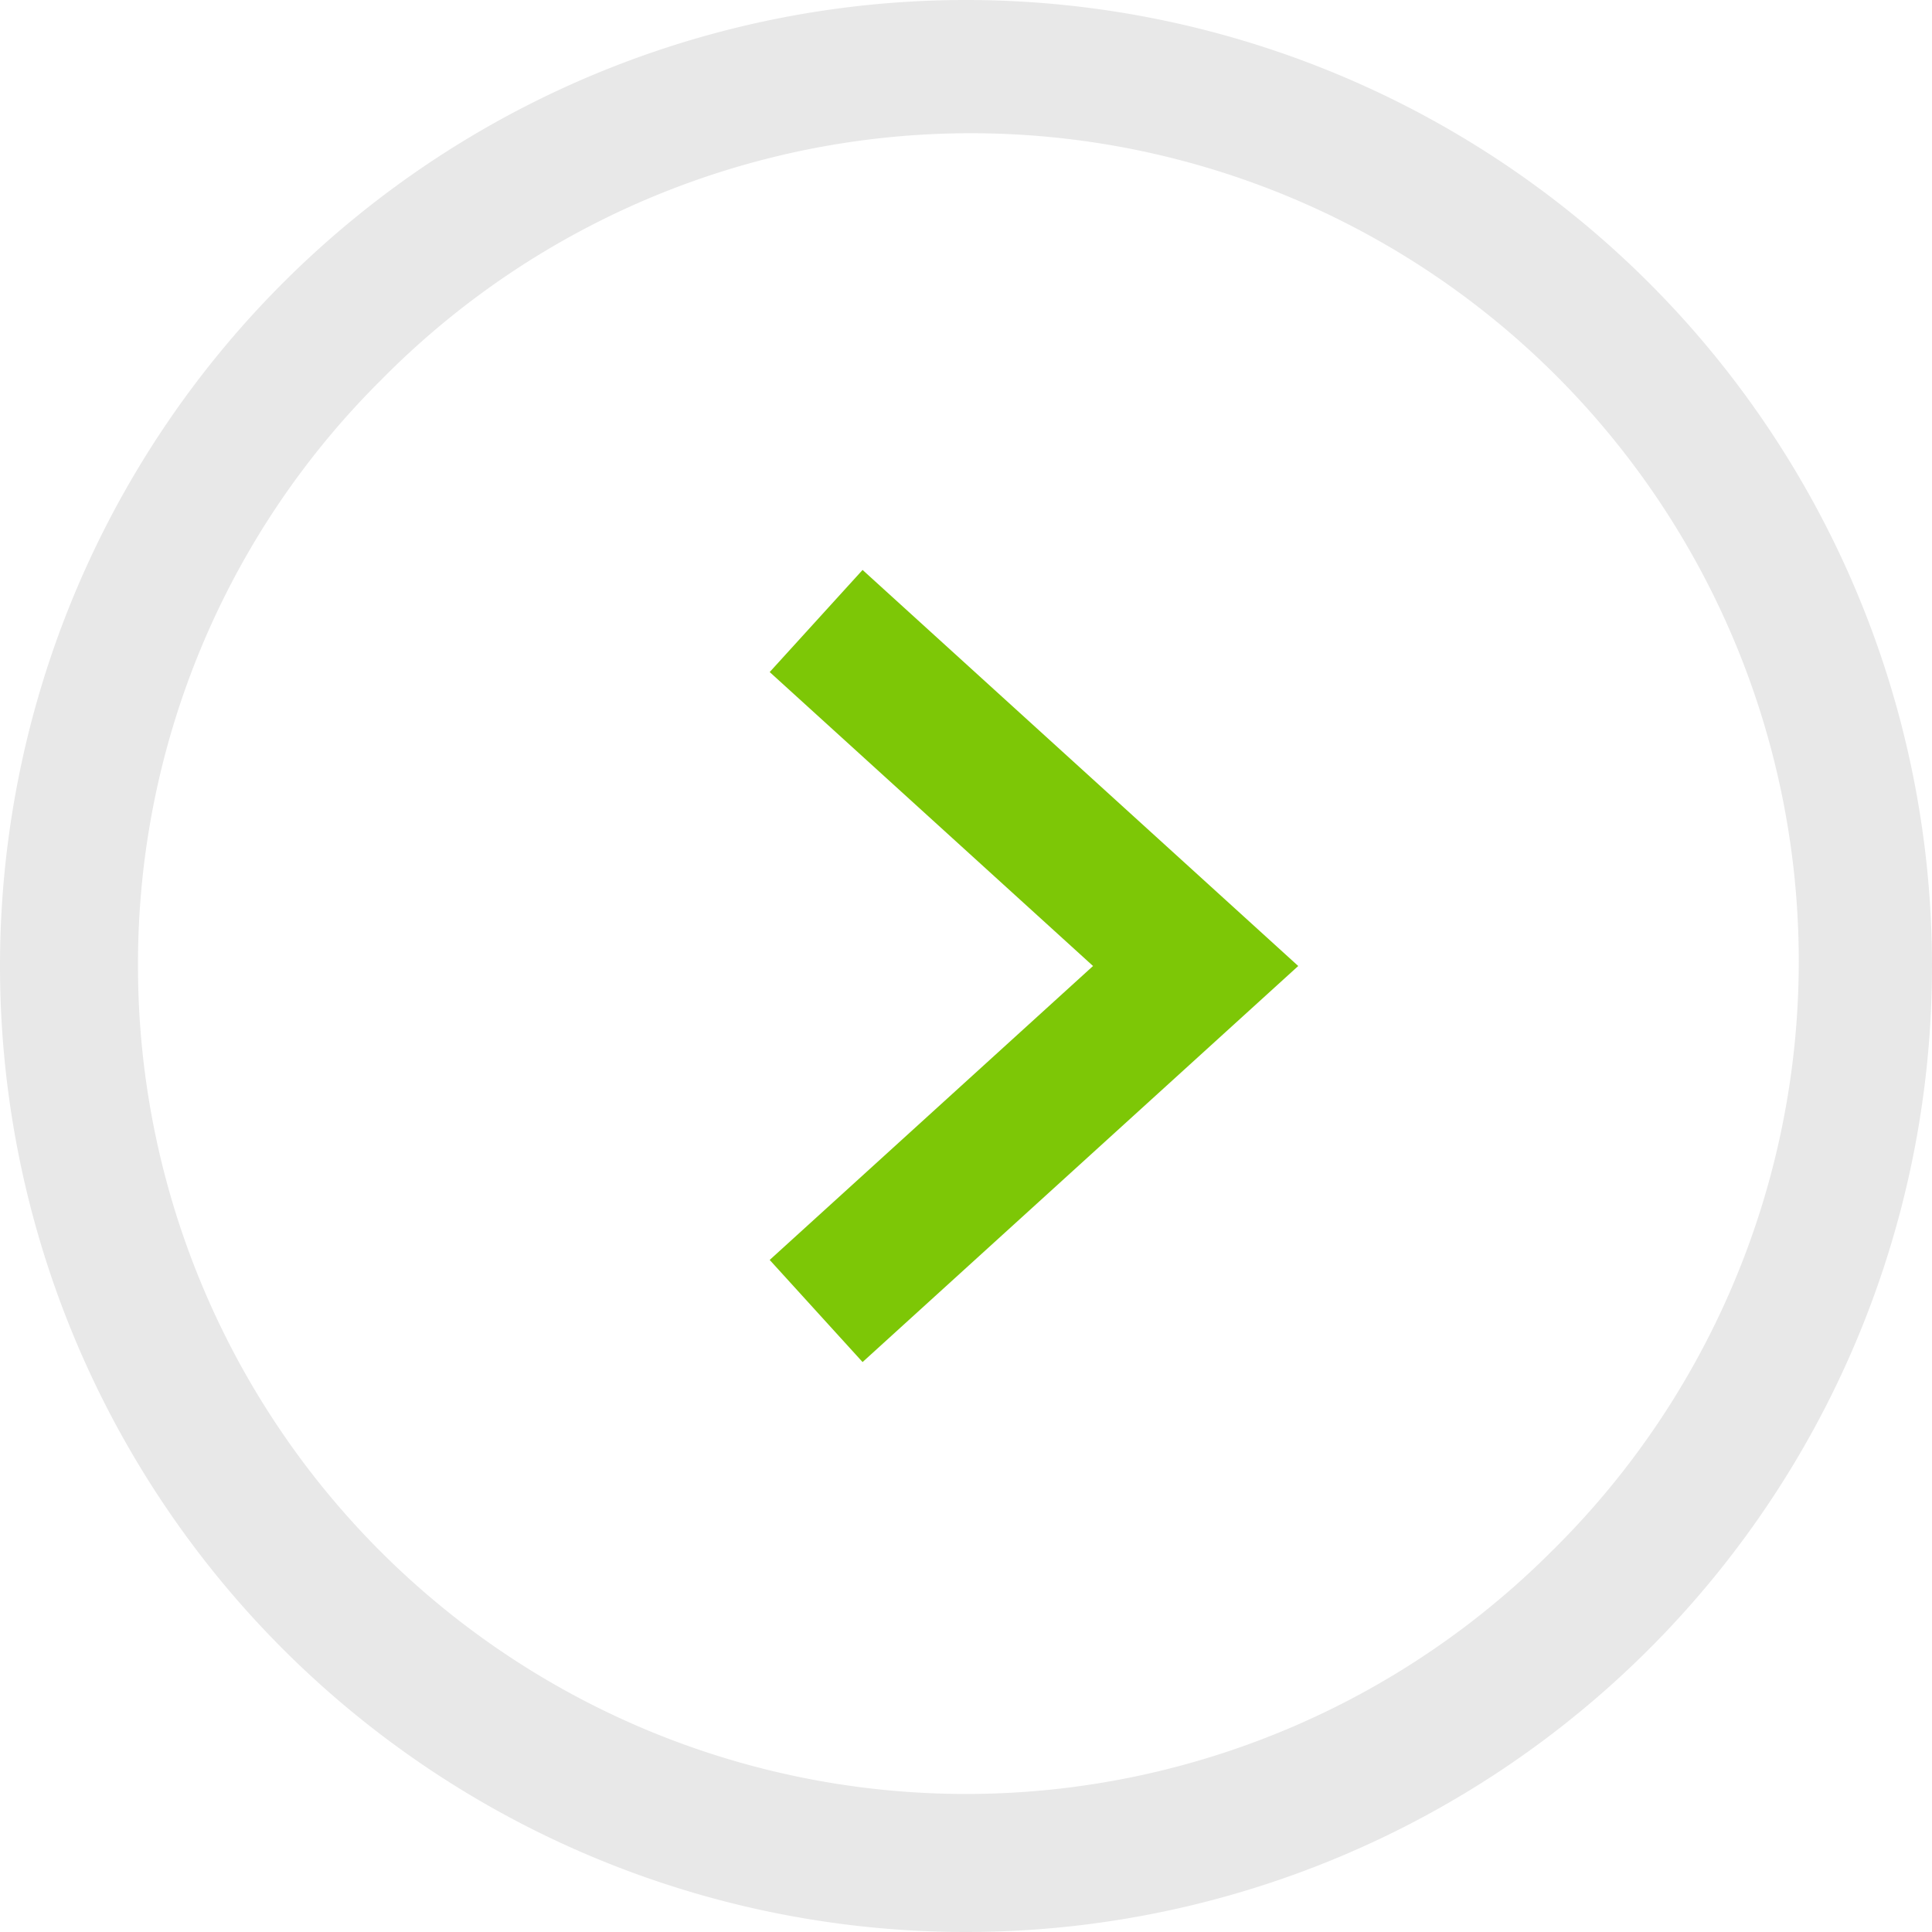
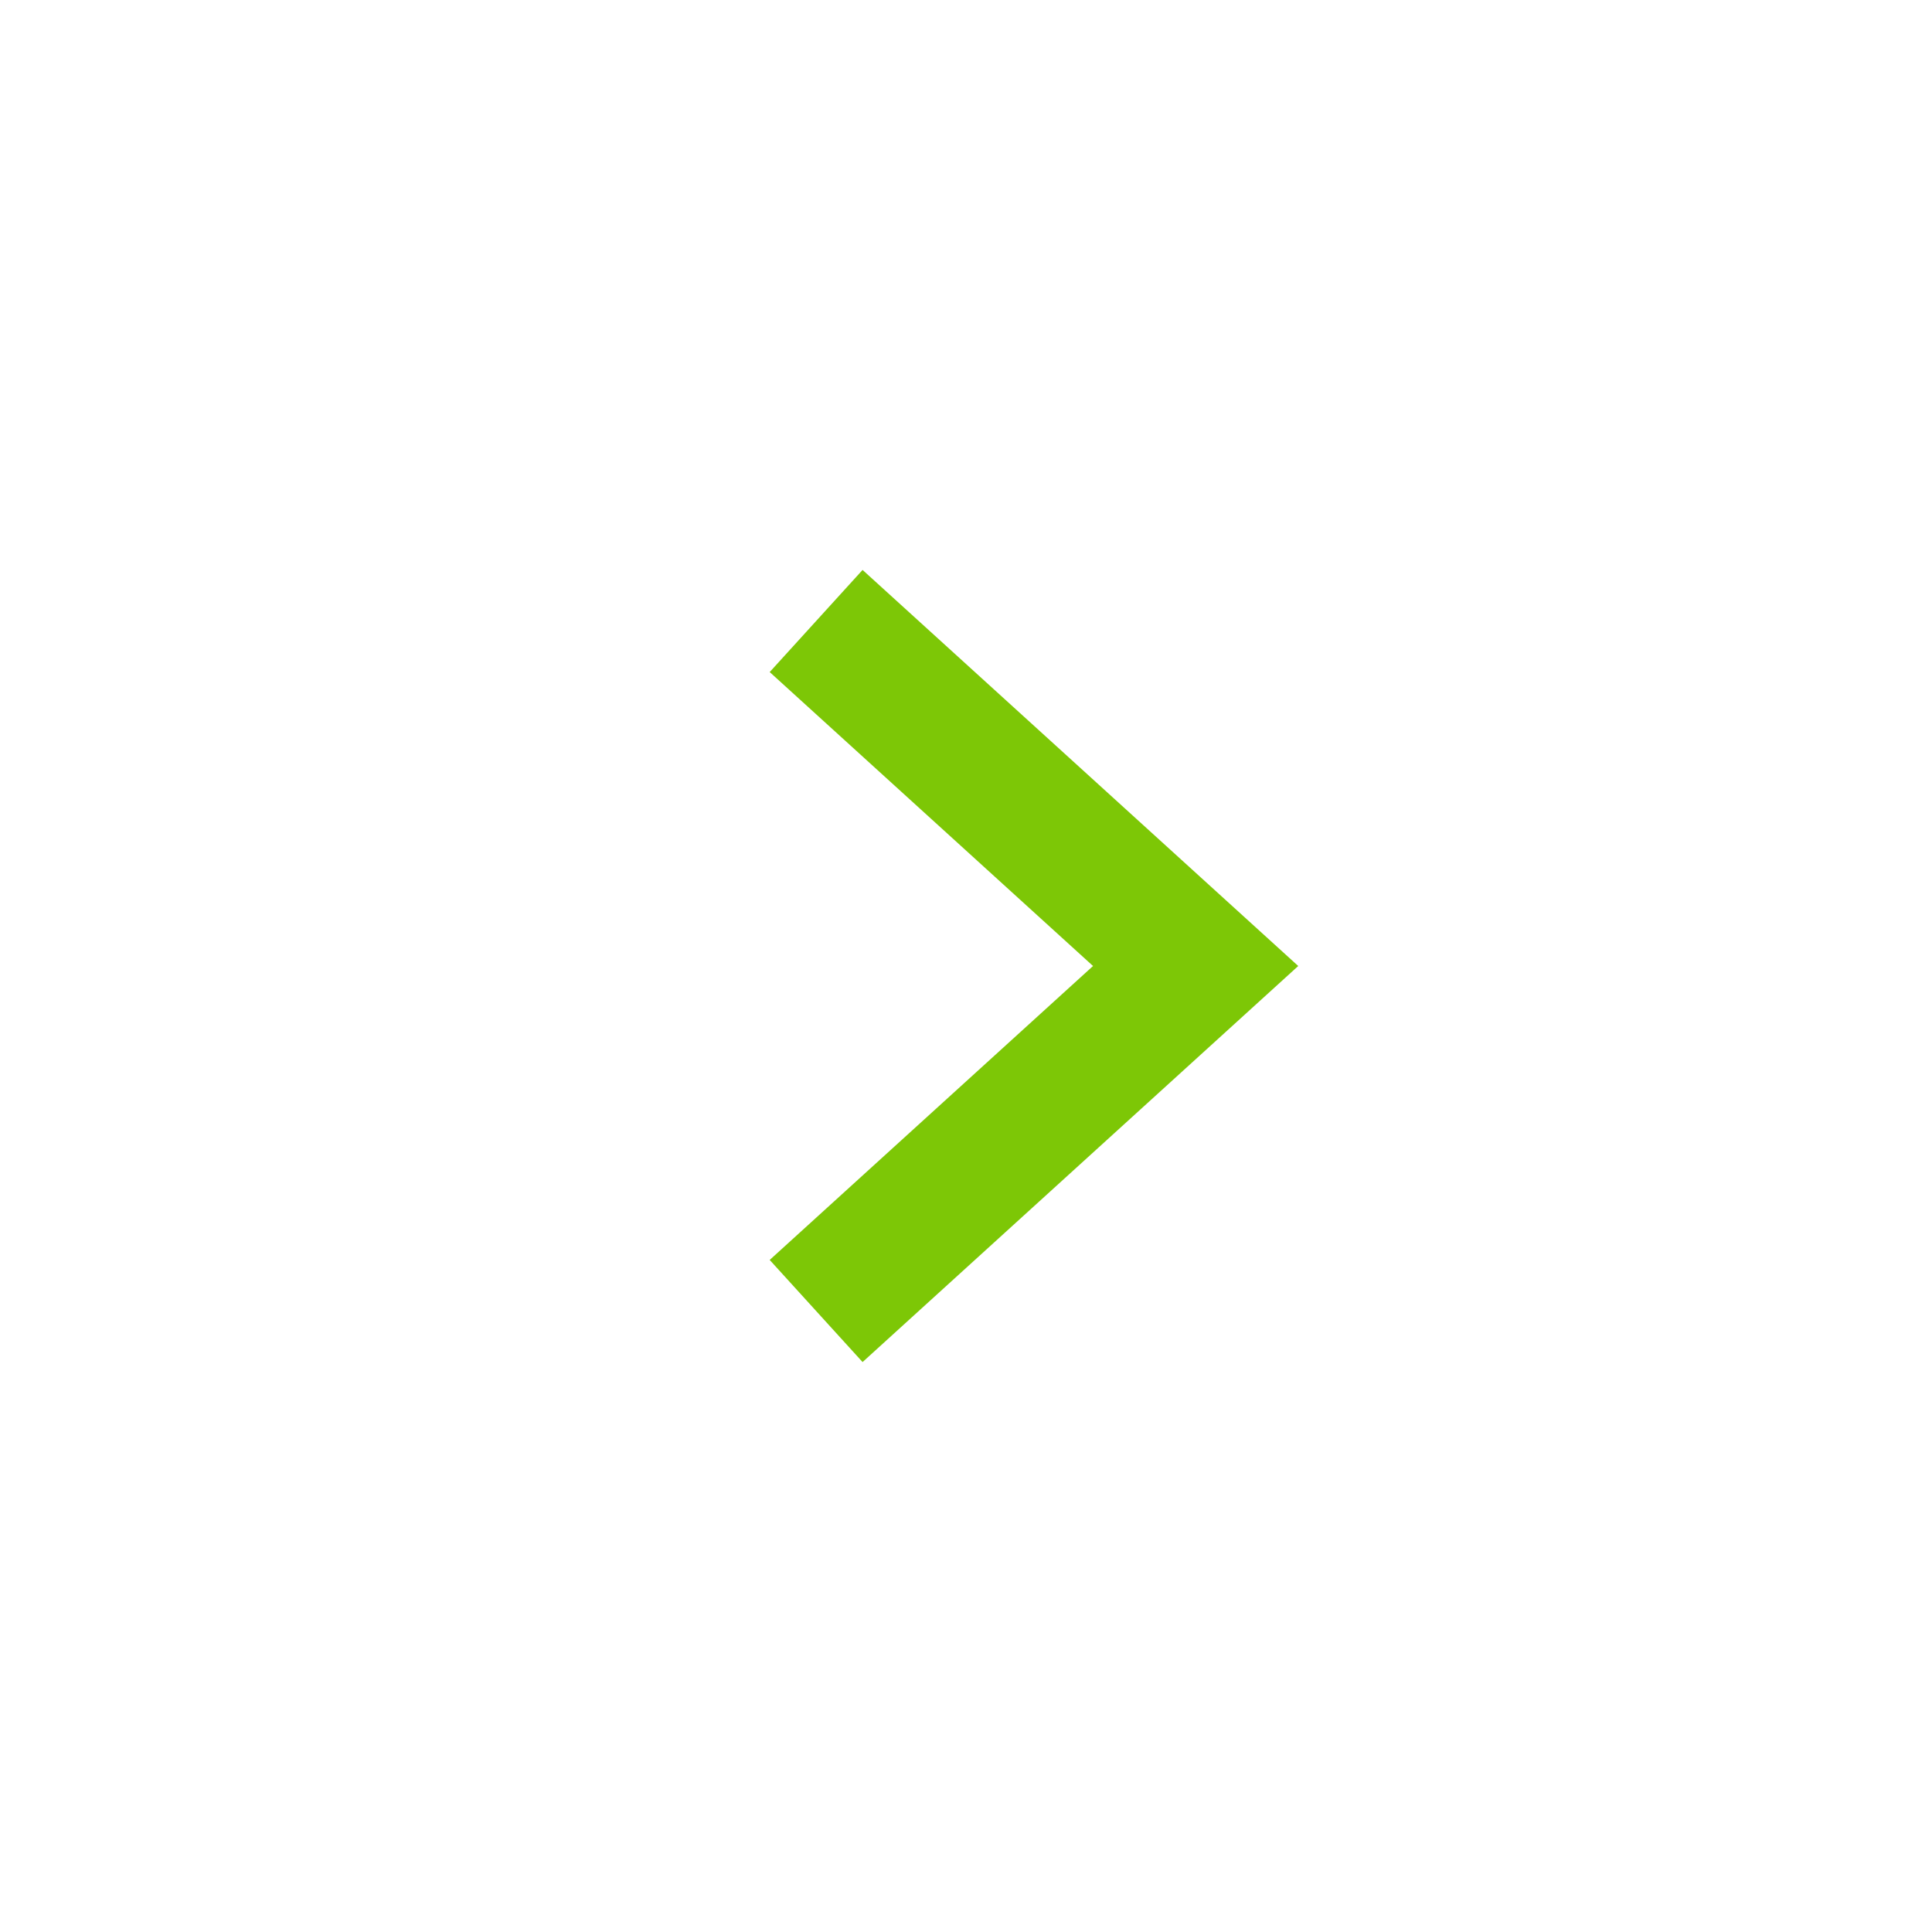
<svg xmlns="http://www.w3.org/2000/svg" width="28" height="28" viewBox="0 0 28 28">
  <defs>
    <style>.a{fill:#7dc706;}.b{fill:#e8e8e8;}</style>
  </defs>
  <g transform="translate(-2738 456) rotate(-90)">
    <path class="a" d="M.673,10.74-.673,9.26,4.013,5-.673.74.673-.74,6.987,5Z" transform="translate(447 2749.828) rotate(90)" />
-     <path class="b" d="M14,2A12,12,0,0,0,5.515,22.485,12,12,0,1,0,22.485,5.515,11.921,11.921,0,0,0,14,2m0-2A14,14,0,1,1,0,14,14,14,0,0,1,14,0Z" transform="translate(428 2738)" />
  </g>
</svg>